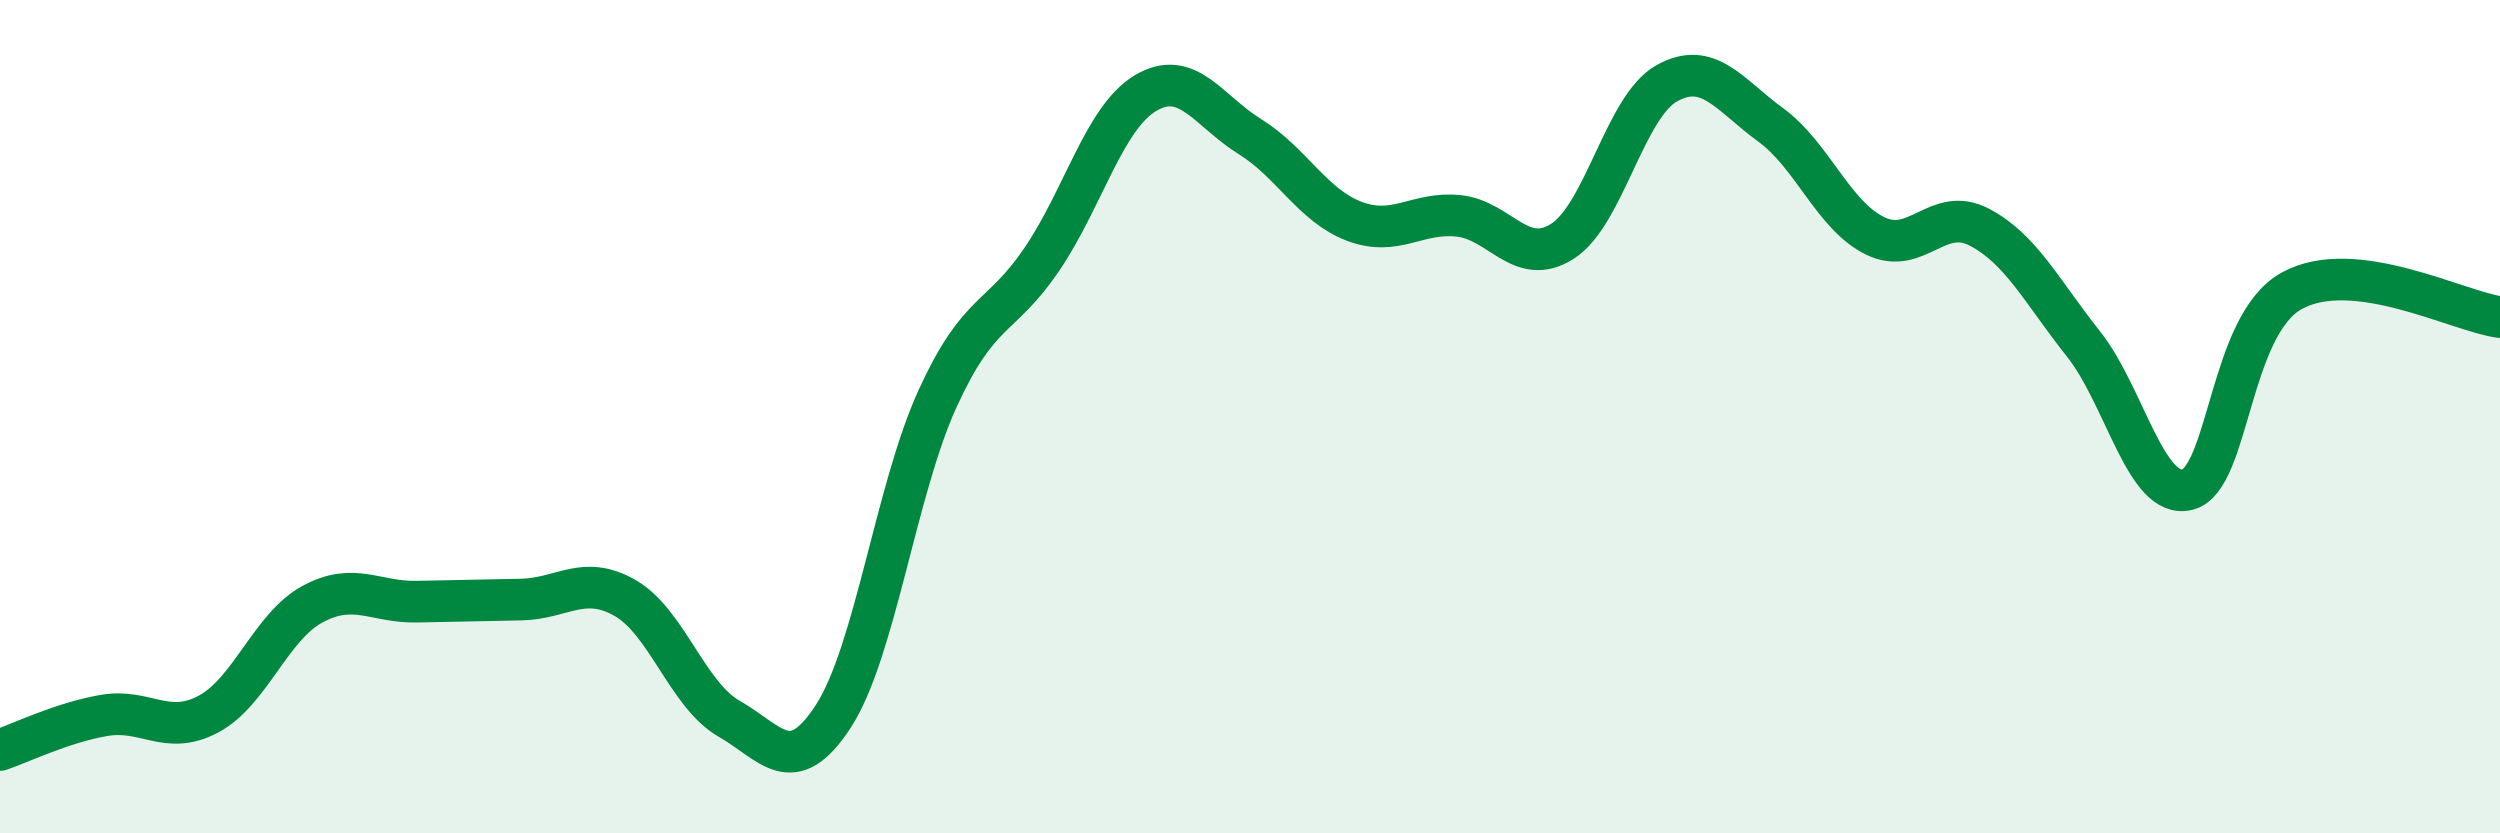
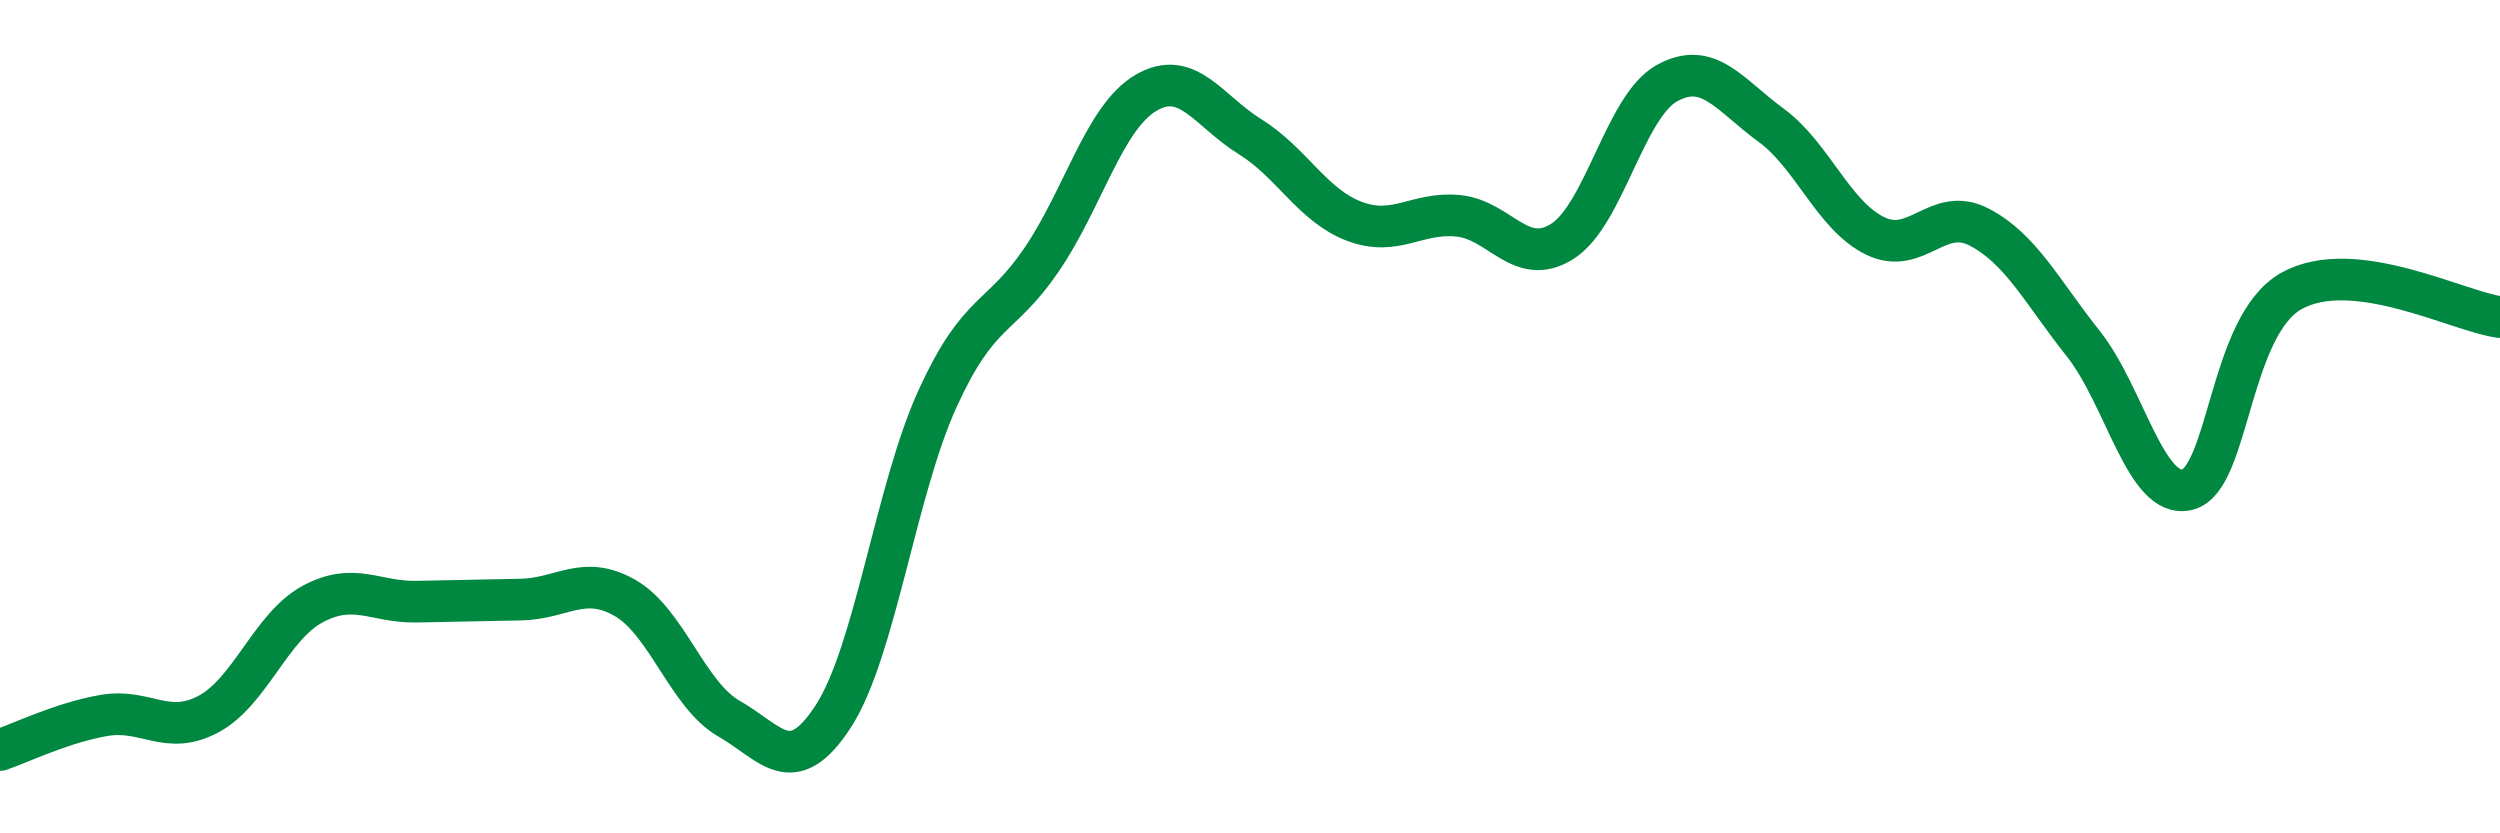
<svg xmlns="http://www.w3.org/2000/svg" width="60" height="20" viewBox="0 0 60 20">
-   <path d="M 0,18 C 0.5,17.83 1.5,17.34 2.5,17.17 C 3.5,17 4,17.67 5,17.14 C 6,16.61 6.5,15.04 7.5,14.5 C 8.5,13.96 9,14.46 10,14.44 C 11,14.42 11.5,14.41 12.5,14.39 C 13.5,14.37 14,13.78 15,14.35 C 16,14.92 16.5,16.68 17.5,17.25 C 18.5,17.82 19,18.73 20,17.19 C 21,15.65 21.5,11.76 22.5,9.57 C 23.5,7.38 24,7.7 25,6.23 C 26,4.76 26.5,2.82 27.5,2.23 C 28.5,1.64 29,2.66 30,3.28 C 31,3.9 31.5,4.93 32.5,5.31 C 33.5,5.69 34,5.08 35,5.18 C 36,5.28 36.5,6.43 37.5,5.79 C 38.5,5.15 39,2.56 40,2 C 41,1.44 41.5,2.27 42.5,3 C 43.5,3.73 44,5.17 45,5.66 C 46,6.15 46.5,4.93 47.5,5.45 C 48.5,5.97 49,6.99 50,8.25 C 51,9.51 51.5,12 52.5,11.75 C 53.5,11.5 53.5,7.81 55,6.98 C 56.5,6.15 59,7.48 60,7.61L60 20L0 20Z" fill="#008740" opacity="0.1" stroke-linecap="round" stroke-linejoin="round" />
  <path d="M 0,18 C 0.5,17.83 1.5,17.34 2.5,17.17 C 3.5,17 4,17.67 5,17.14 C 6,16.61 6.5,15.04 7.5,14.5 C 8.5,13.96 9,14.46 10,14.44 C 11,14.42 11.5,14.41 12.5,14.39 C 13.5,14.37 14,13.78 15,14.35 C 16,14.92 16.5,16.68 17.5,17.25 C 18.5,17.82 19,18.73 20,17.19 C 21,15.65 21.5,11.76 22.5,9.57 C 23.5,7.38 24,7.7 25,6.23 C 26,4.76 26.5,2.82 27.5,2.23 C 28.5,1.64 29,2.66 30,3.28 C 31,3.9 31.5,4.93 32.5,5.31 C 33.5,5.69 34,5.08 35,5.18 C 36,5.28 36.5,6.43 37.5,5.79 C 38.5,5.15 39,2.56 40,2 C 41,1.44 41.5,2.27 42.5,3 C 43.5,3.73 44,5.17 45,5.66 C 46,6.15 46.5,4.93 47.5,5.45 C 48.5,5.97 49,6.99 50,8.25 C 51,9.51 51.5,12 52.5,11.75 C 53.5,11.5 53.5,7.81 55,6.98 C 56.5,6.15 59,7.48 60,7.61" stroke="#008740" stroke-width="1" fill="none" stroke-linecap="round" stroke-linejoin="round" />
</svg>